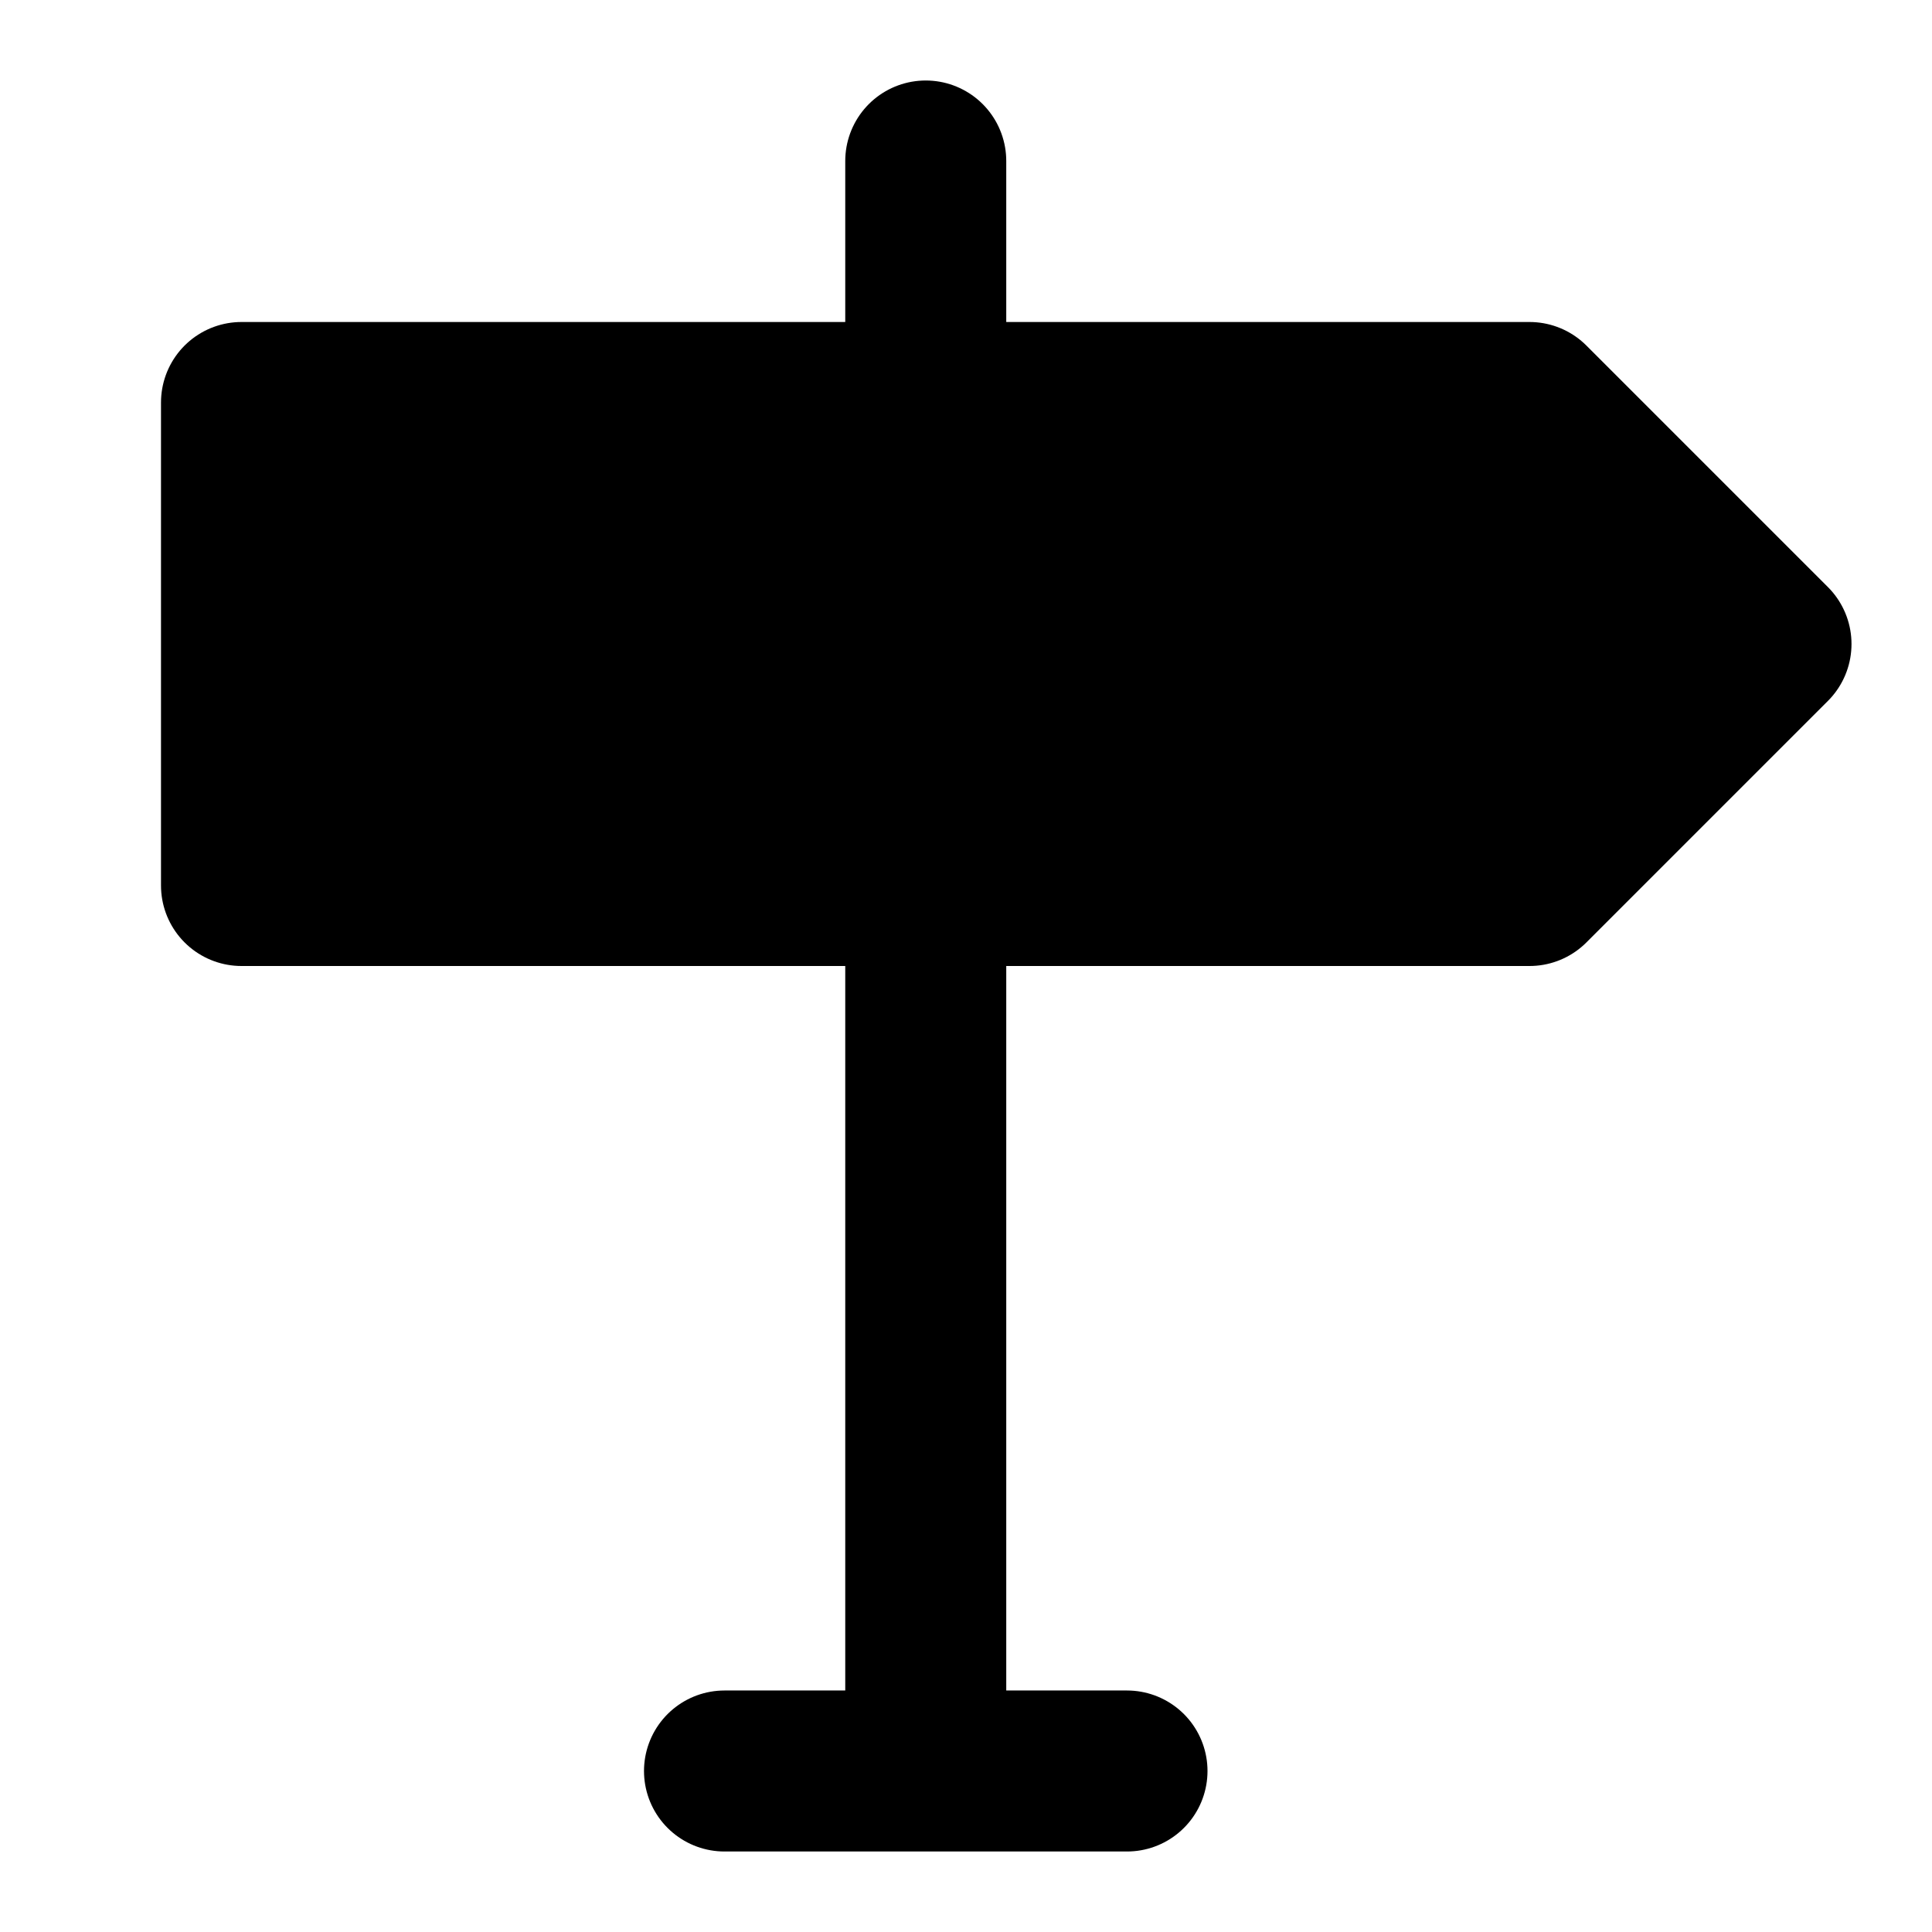
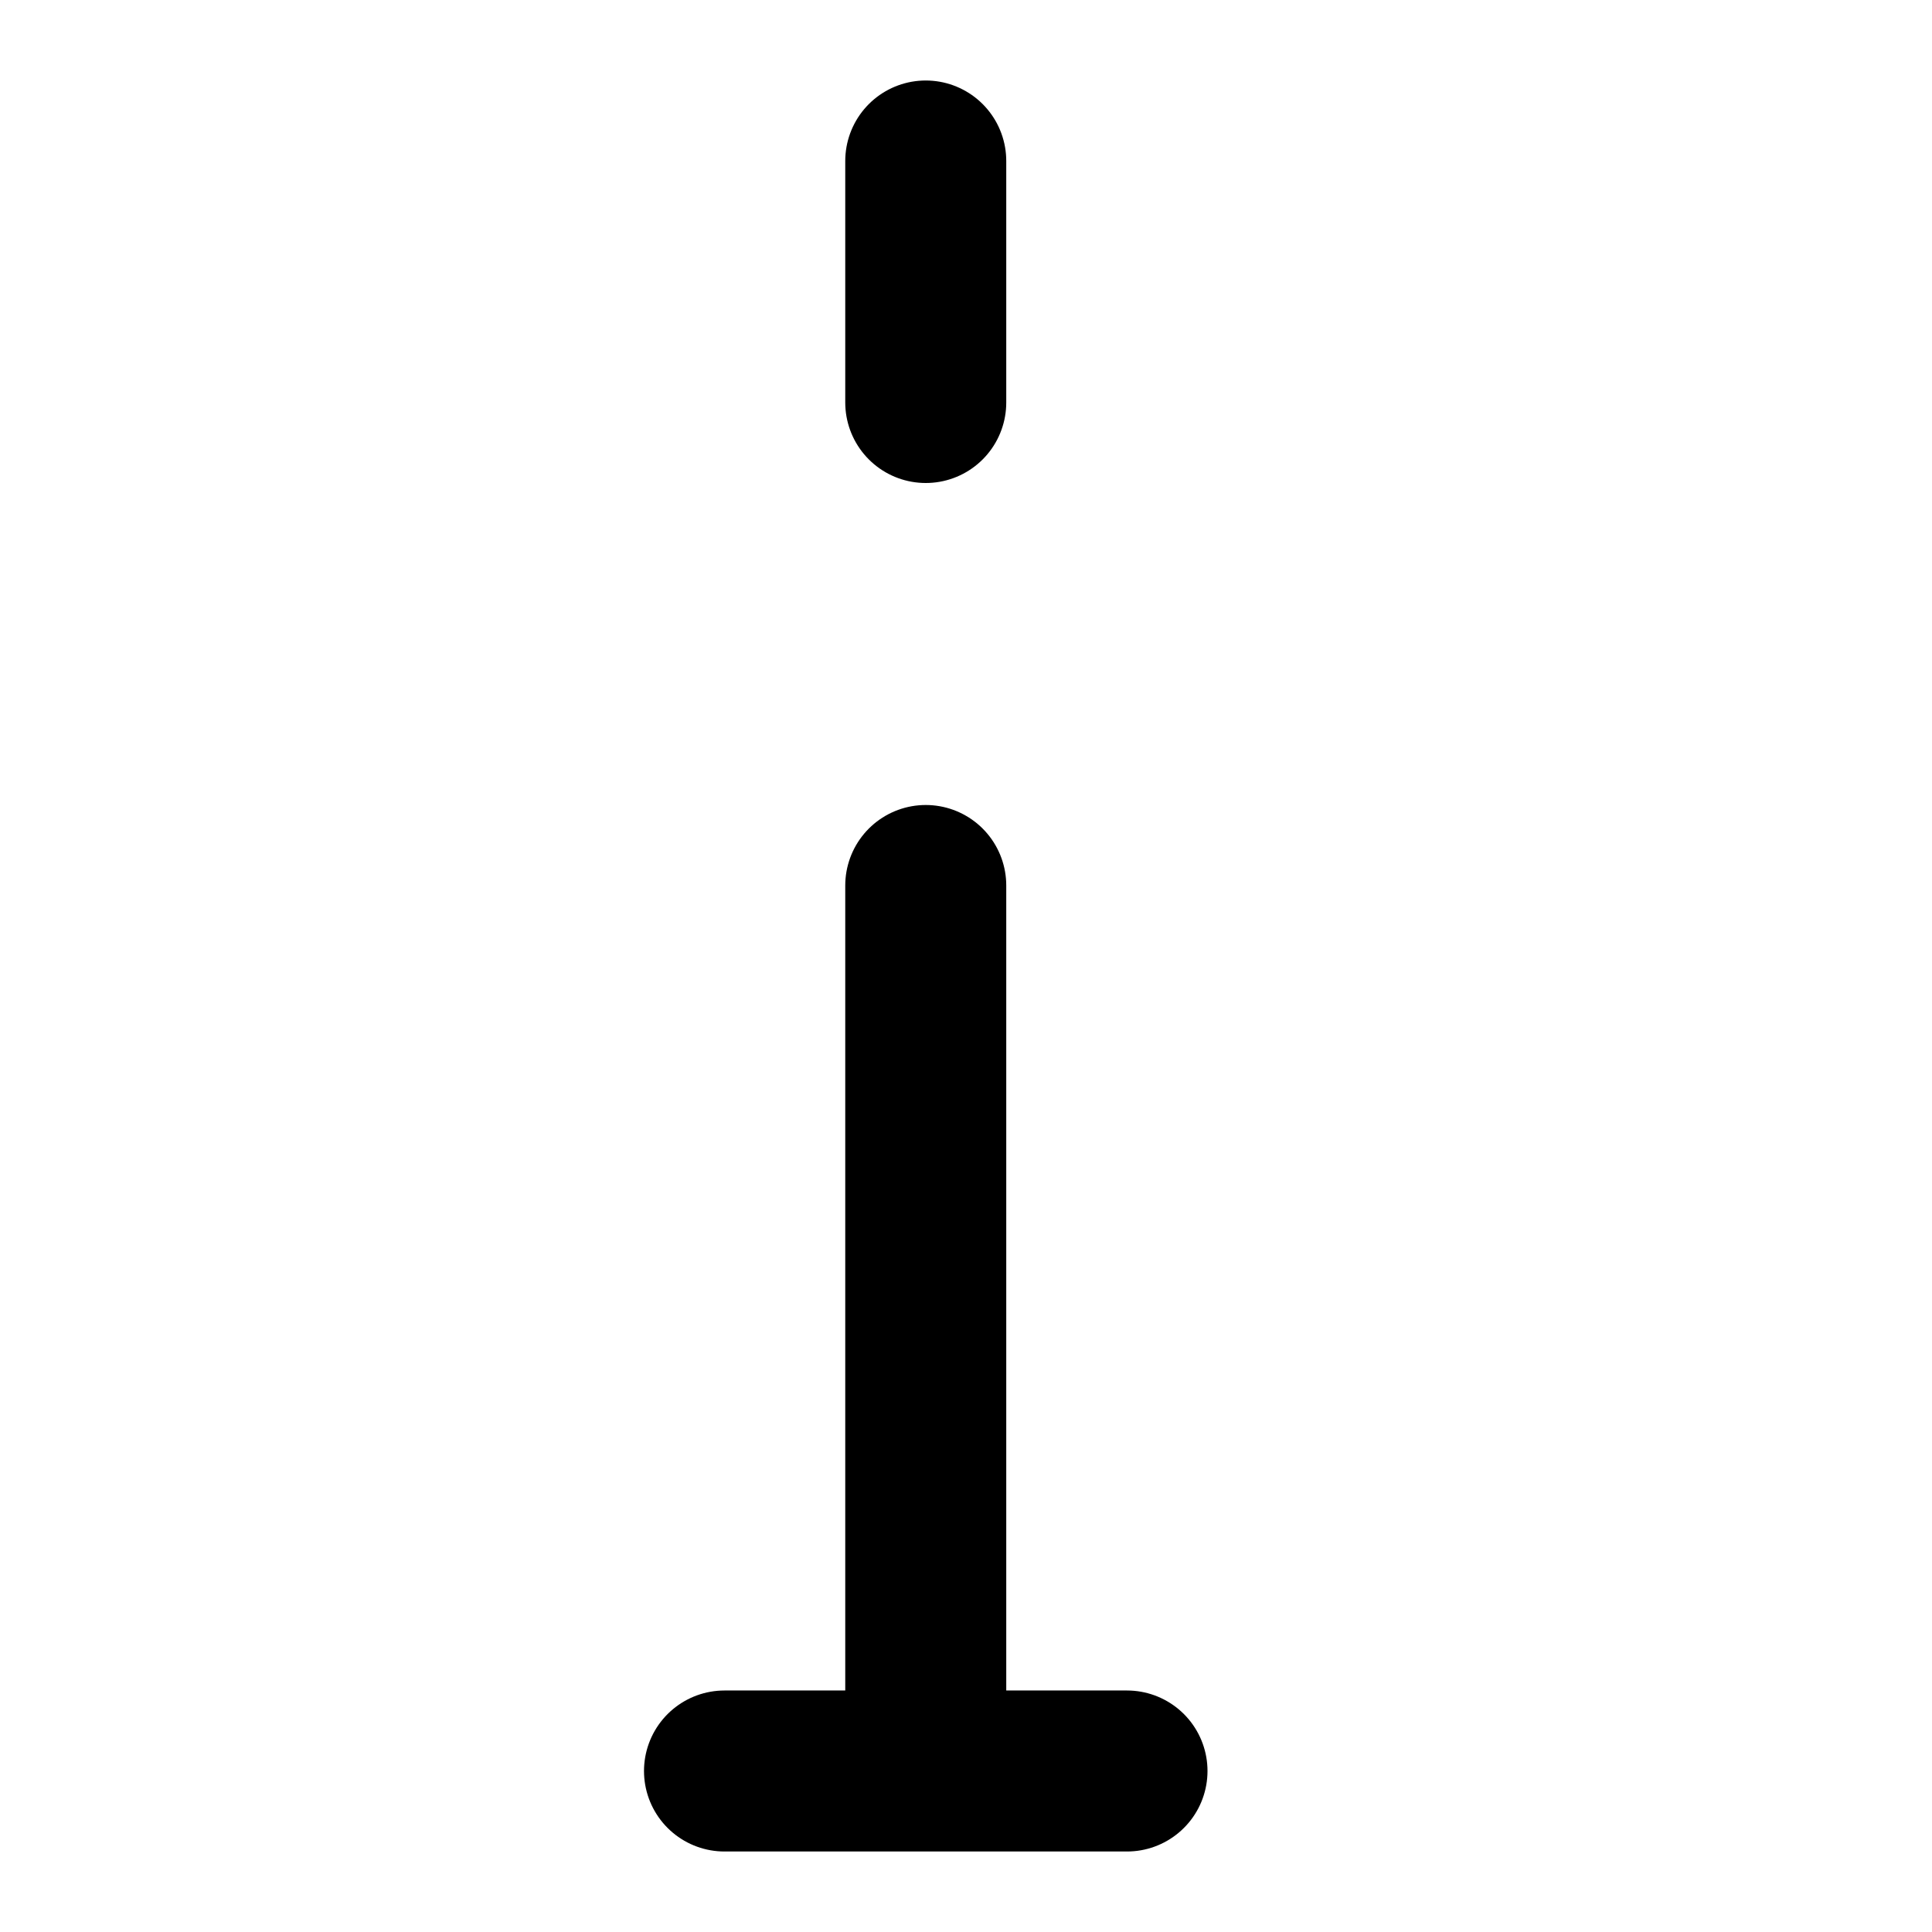
<svg xmlns="http://www.w3.org/2000/svg" data-v-05fa2a98="" aria-hidden="true" role="img" class="icon" width="1em" height="1em" viewBox="0 0 48 48">
  <g fill="none" stroke="currentColor" stroke-linejoin="round" stroke-width="4">
-     <path fill="currentColor" d="M6 10v12h32l6-6l-6-6z" />
    <path stroke-linecap="round" d="M23 22v22m0-40v6m-5 34h10" />
  </g>
</svg>